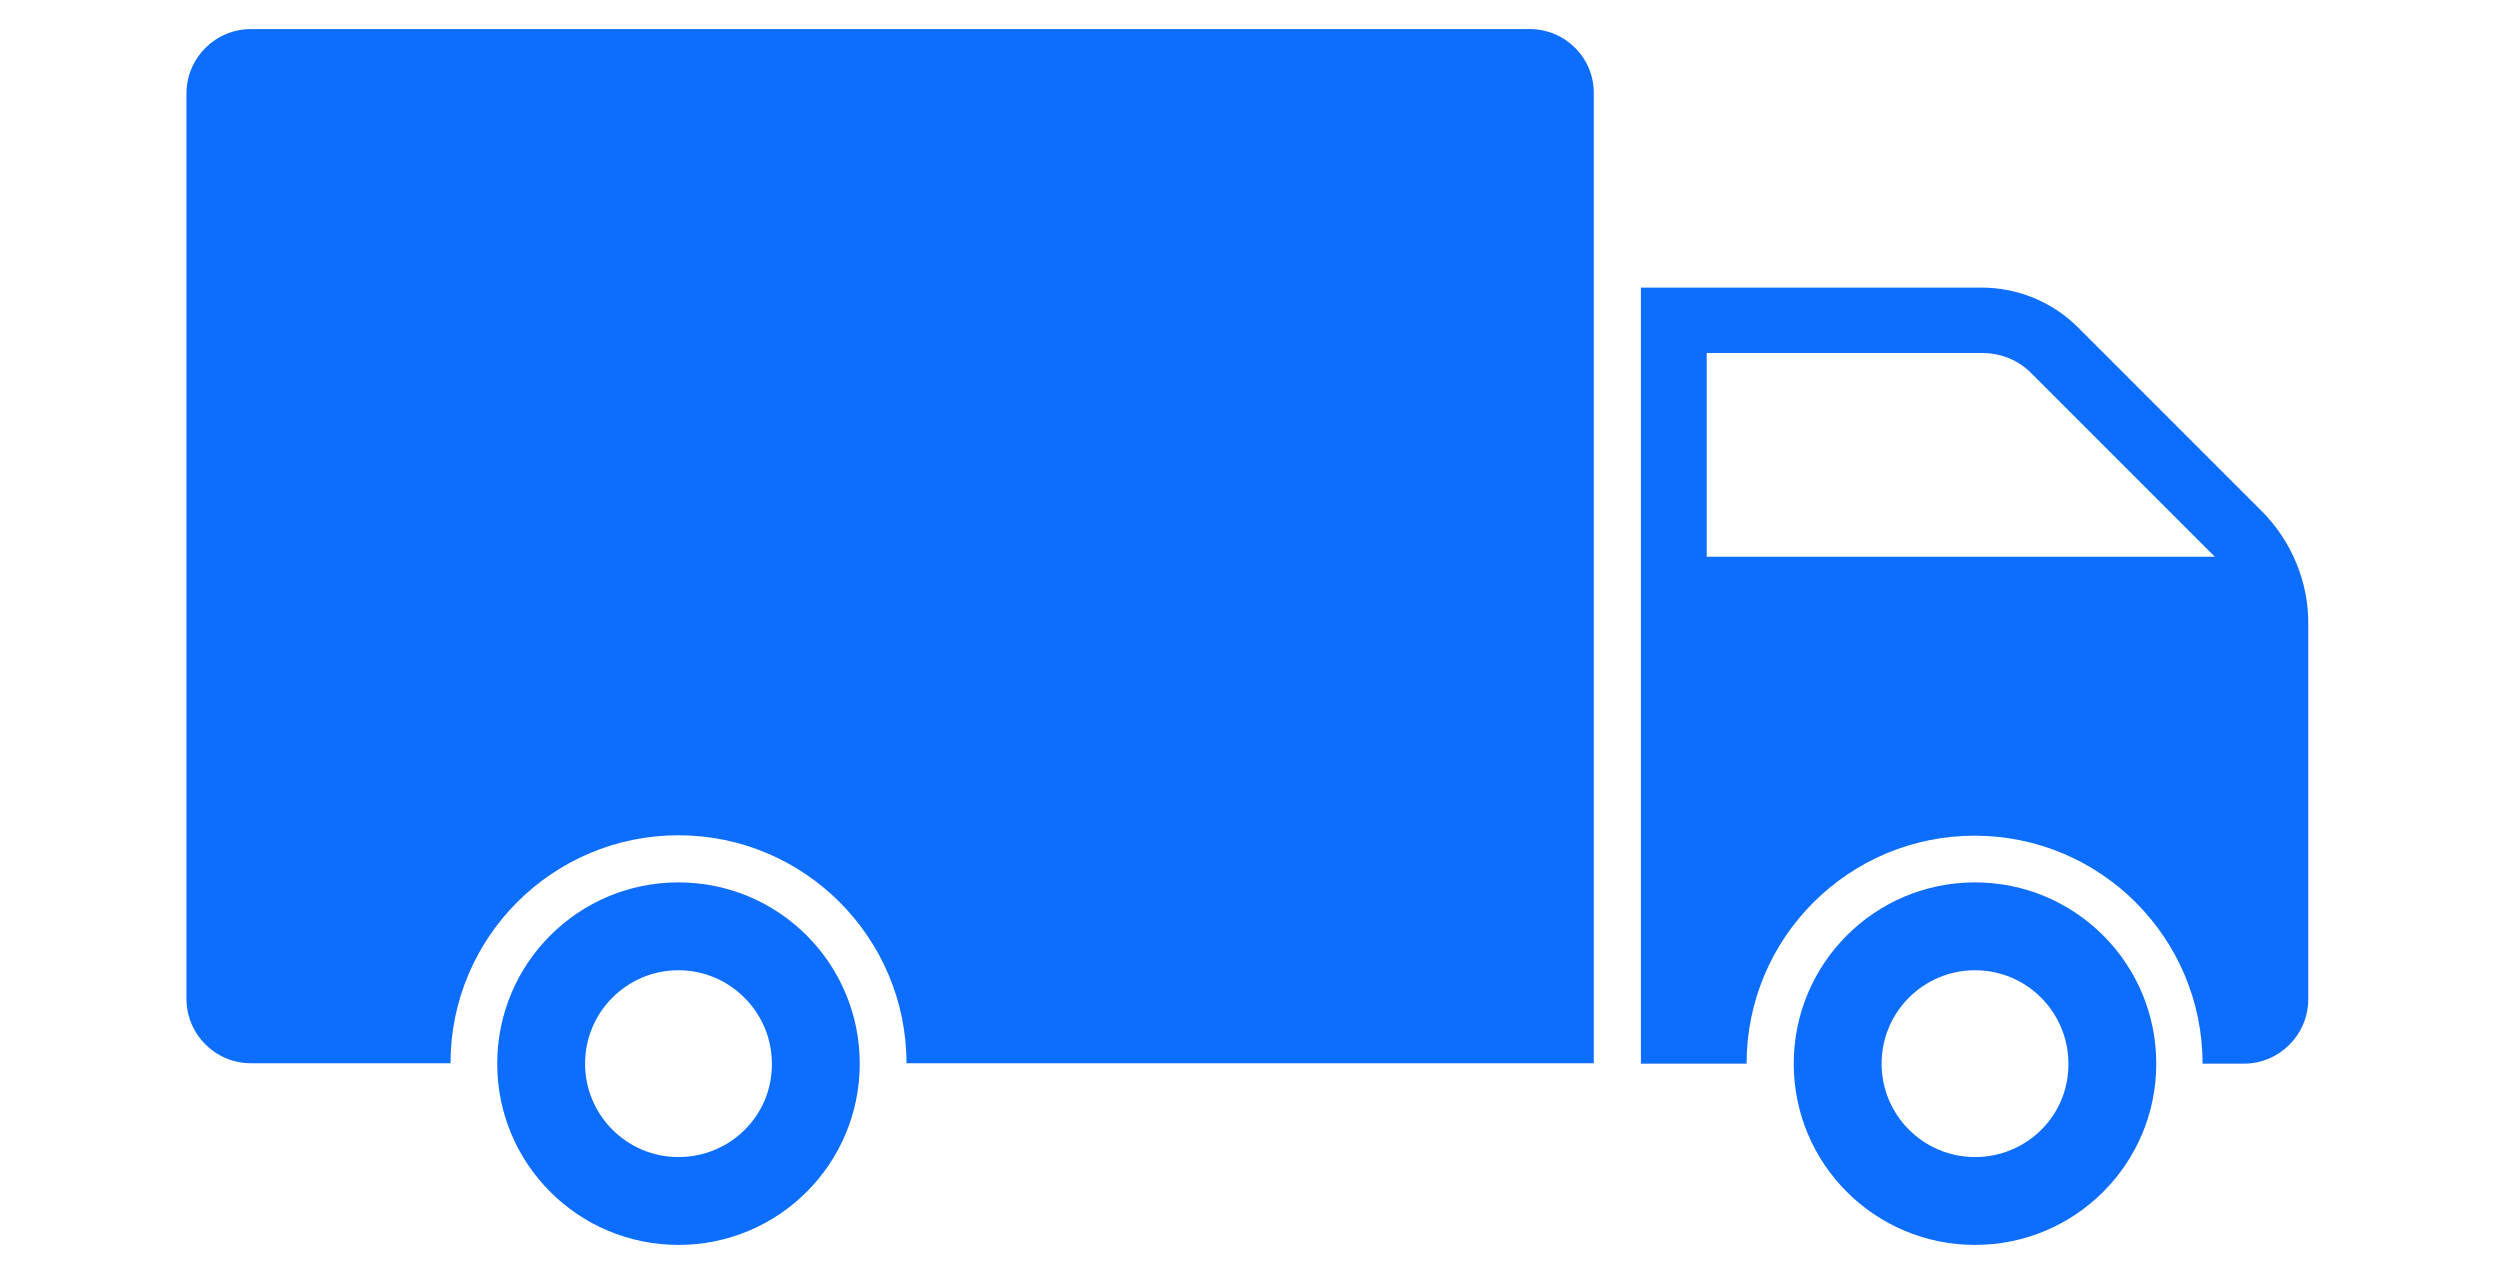
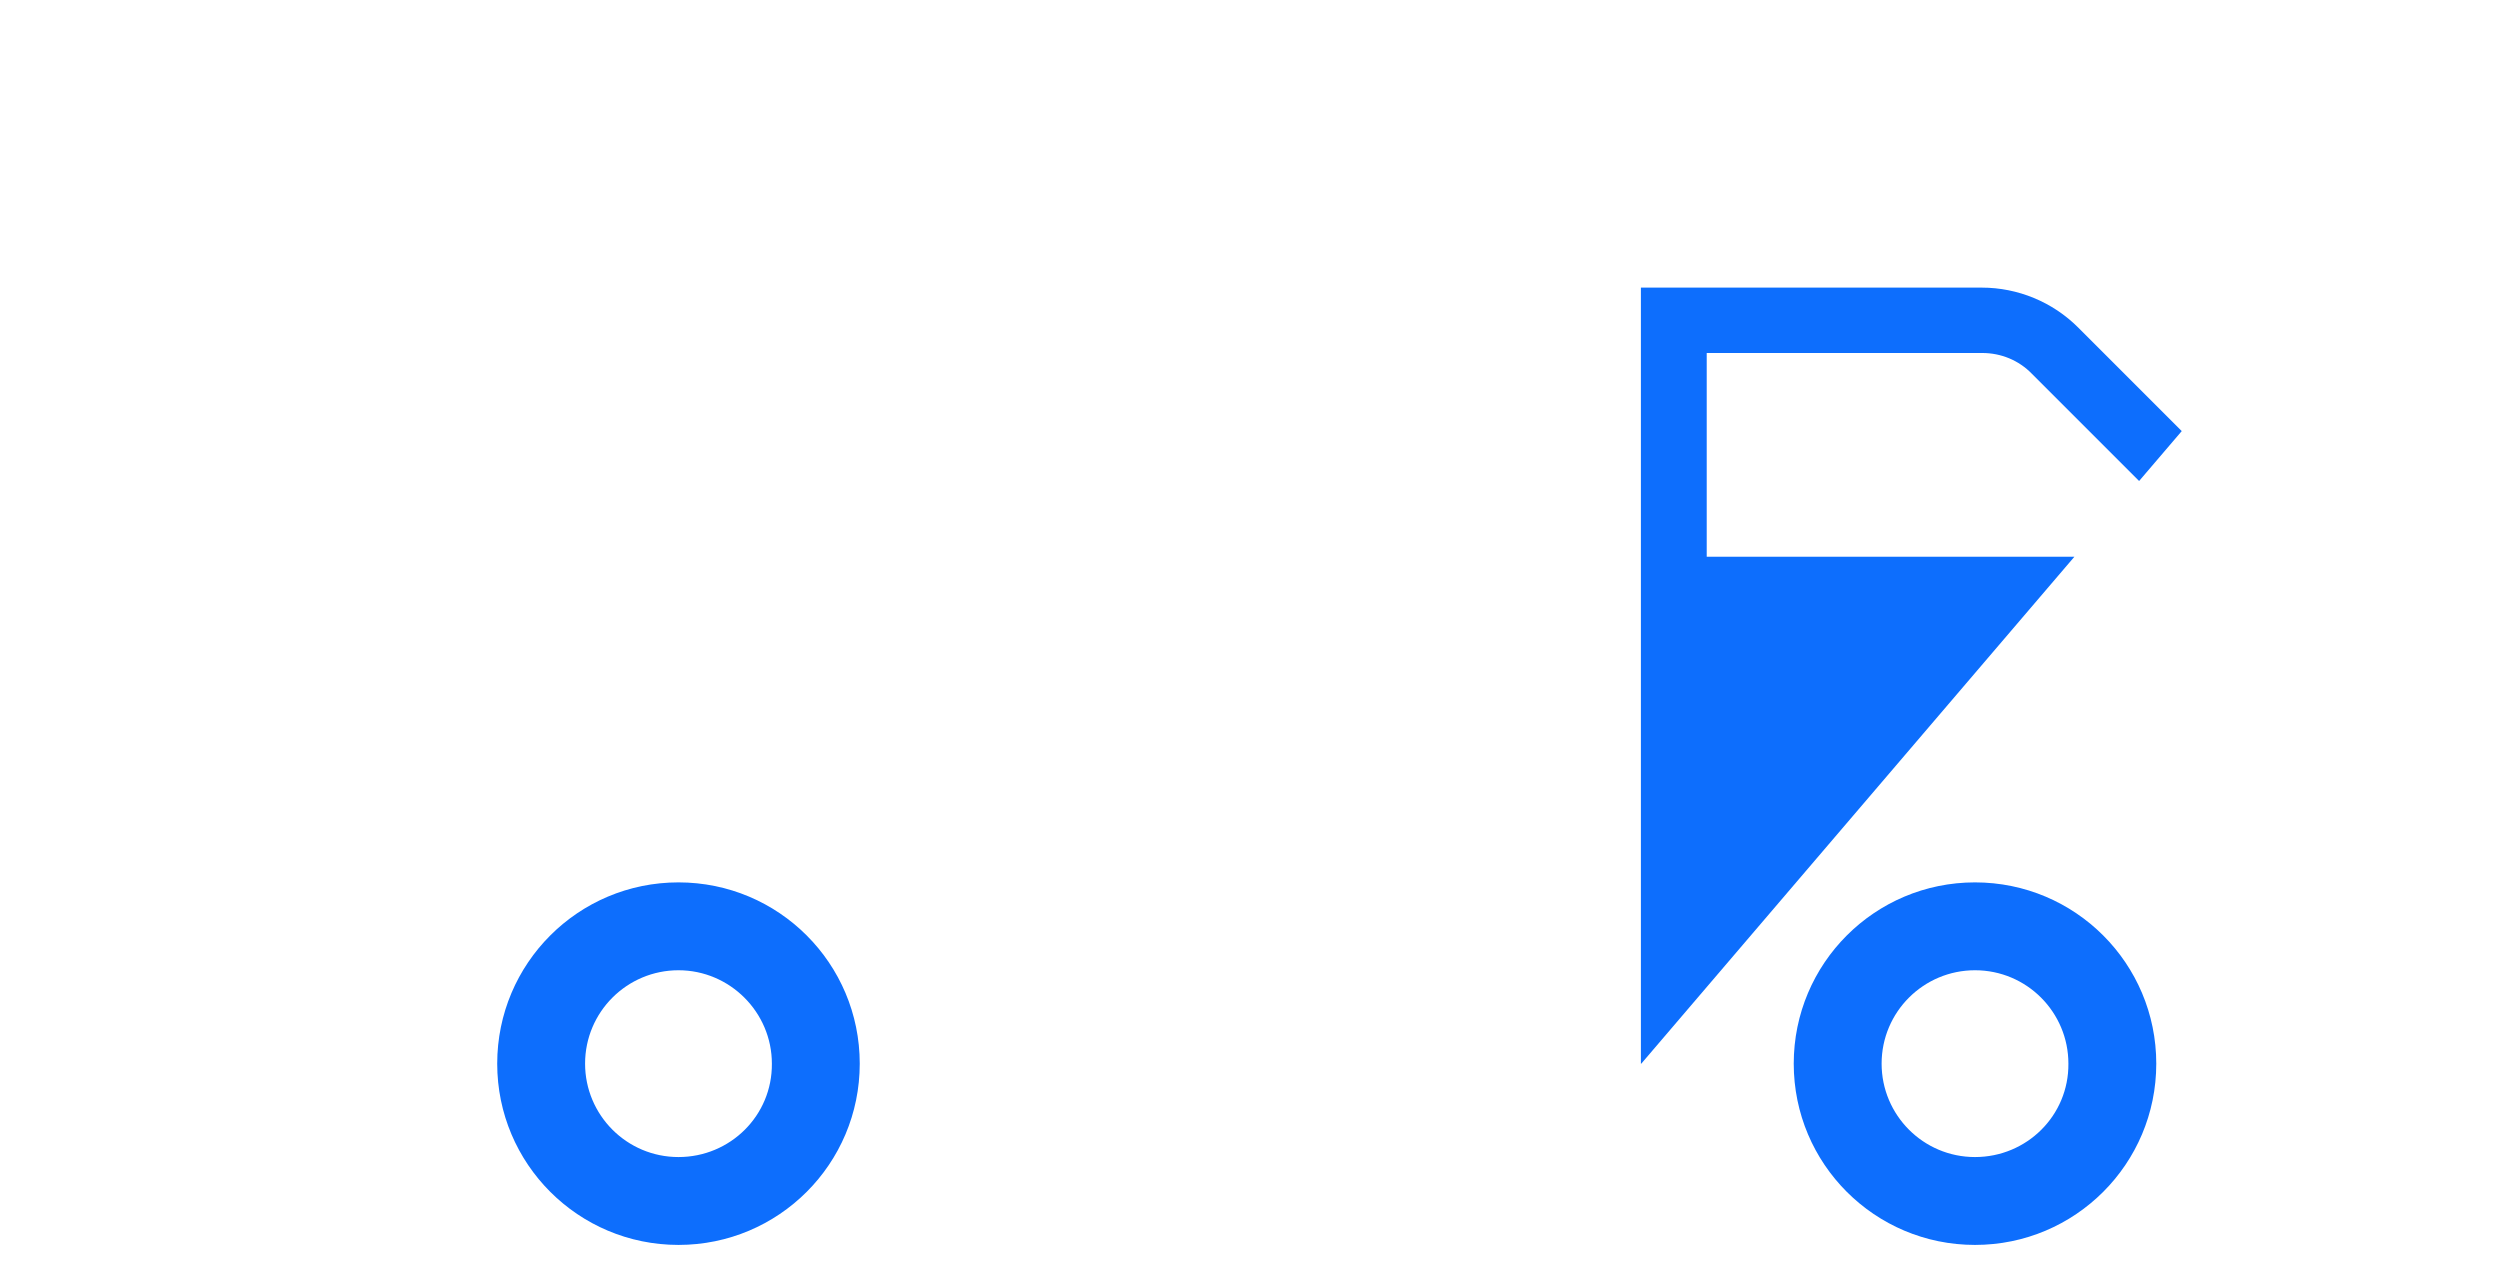
<svg xmlns="http://www.w3.org/2000/svg" width="382" zoomAndPan="magnify" viewBox="0 0 286.5 147" height="196" preserveAspectRatio="xMidYMid meet" version="1.0">
  <defs>
    <clipPath id="8beee189b3">
-       <path d="M 188 32 L 264.898 32 L 264.898 122 L 188 122 Z M 188 32 " clip-rule="nonzero" />
+       <path d="M 188 32 L 264.898 32 L 188 122 Z M 188 32 " clip-rule="nonzero" />
    </clipPath>
    <clipPath id="71e245aa49">
      <path d="M 205 101 L 248 101 L 248 142.633 L 205 142.633 Z M 205 101 " clip-rule="nonzero" />
    </clipPath>
    <clipPath id="a0a978e2e5">
      <path d="M 56 101 L 99 101 L 99 142.633 L 56 142.633 Z M 56 101 " clip-rule="nonzero" />
    </clipPath>
    <clipPath id="f78552b00c">
      <path d="M 21.305 3.332 L 183 3.332 L 183 122 L 21.305 122 Z M 21.305 3.332 " clip-rule="nonzero" />
    </clipPath>
  </defs>
  <g clip-path="url(#8beee189b3)">
    <path fill="#0d6efd" d="M 259.129 58.504 L 238.16 37.535 C 235.238 34.613 231.25 32.961 227.113 32.961 L 188.047 32.961 L 188.047 121.895 L 200.16 121.895 C 200.16 107.445 211.887 95.77 226.289 95.77 C 240.738 95.77 252.414 107.496 252.414 121.895 L 257.133 121.895 C 261.219 121.895 264.527 118.586 264.527 114.5 L 264.527 71.734 C 264.625 66.773 262.629 62.004 259.129 58.504 Z M 195.59 63.805 L 195.59 40.453 L 227.164 40.453 C 229.305 40.453 231.348 41.281 232.855 42.836 L 253.824 63.805 Z M 195.59 63.805 " fill-opacity="1" fill-rule="nonzero" />
  </g>
  <g clip-path="url(#71e245aa49)">
    <path fill="#0d6efd" d="M 226.336 101.121 C 214.855 101.121 205.562 110.414 205.562 121.895 C 205.562 133.375 214.855 142.668 226.336 142.668 C 237.816 142.668 247.109 133.375 247.109 121.895 C 247.109 110.414 237.816 101.121 226.336 101.121 Z M 226.336 132.598 C 220.402 132.598 215.633 127.781 215.633 121.895 C 215.633 115.961 220.449 111.191 226.336 111.191 C 232.273 111.191 237.039 116.008 237.039 121.895 C 237.09 127.832 232.273 132.598 226.336 132.598 Z M 226.336 132.598 " fill-opacity="1" fill-rule="nonzero" />
  </g>
  <g clip-path="url(#a0a978e2e5)">
    <path fill="#0d6efd" d="M 77.754 101.121 C 66.273 101.121 56.98 110.414 56.98 121.895 C 56.98 133.375 66.273 142.668 77.754 142.668 C 89.238 142.668 98.527 133.375 98.527 121.895 C 98.527 110.414 89.238 101.121 77.754 101.121 Z M 77.754 132.598 C 71.82 132.598 67.051 127.781 67.051 121.895 C 67.051 115.961 71.867 111.191 77.754 111.191 C 83.641 111.191 88.457 116.008 88.457 121.895 C 88.508 127.832 83.691 132.598 77.754 132.598 Z M 77.754 132.598 " fill-opacity="1" fill-rule="nonzero" />
  </g>
  <g clip-path="url(#f78552b00c)">
-     <path fill="#0d6efd" d="M 175.301 3.332 L 28.762 3.332 C 24.676 3.332 21.367 6.641 21.367 10.727 L 21.367 114.453 C 21.367 118.539 24.676 121.848 28.762 121.848 L 51.629 121.848 C 51.629 107.398 63.355 95.723 77.754 95.723 C 92.156 95.723 103.883 107.445 103.883 121.848 L 182.648 121.848 L 182.648 10.727 C 182.695 6.641 179.387 3.332 175.301 3.332 Z M 175.301 3.332 " fill-opacity="1" fill-rule="nonzero" />
-   </g>
+     </g>
</svg>